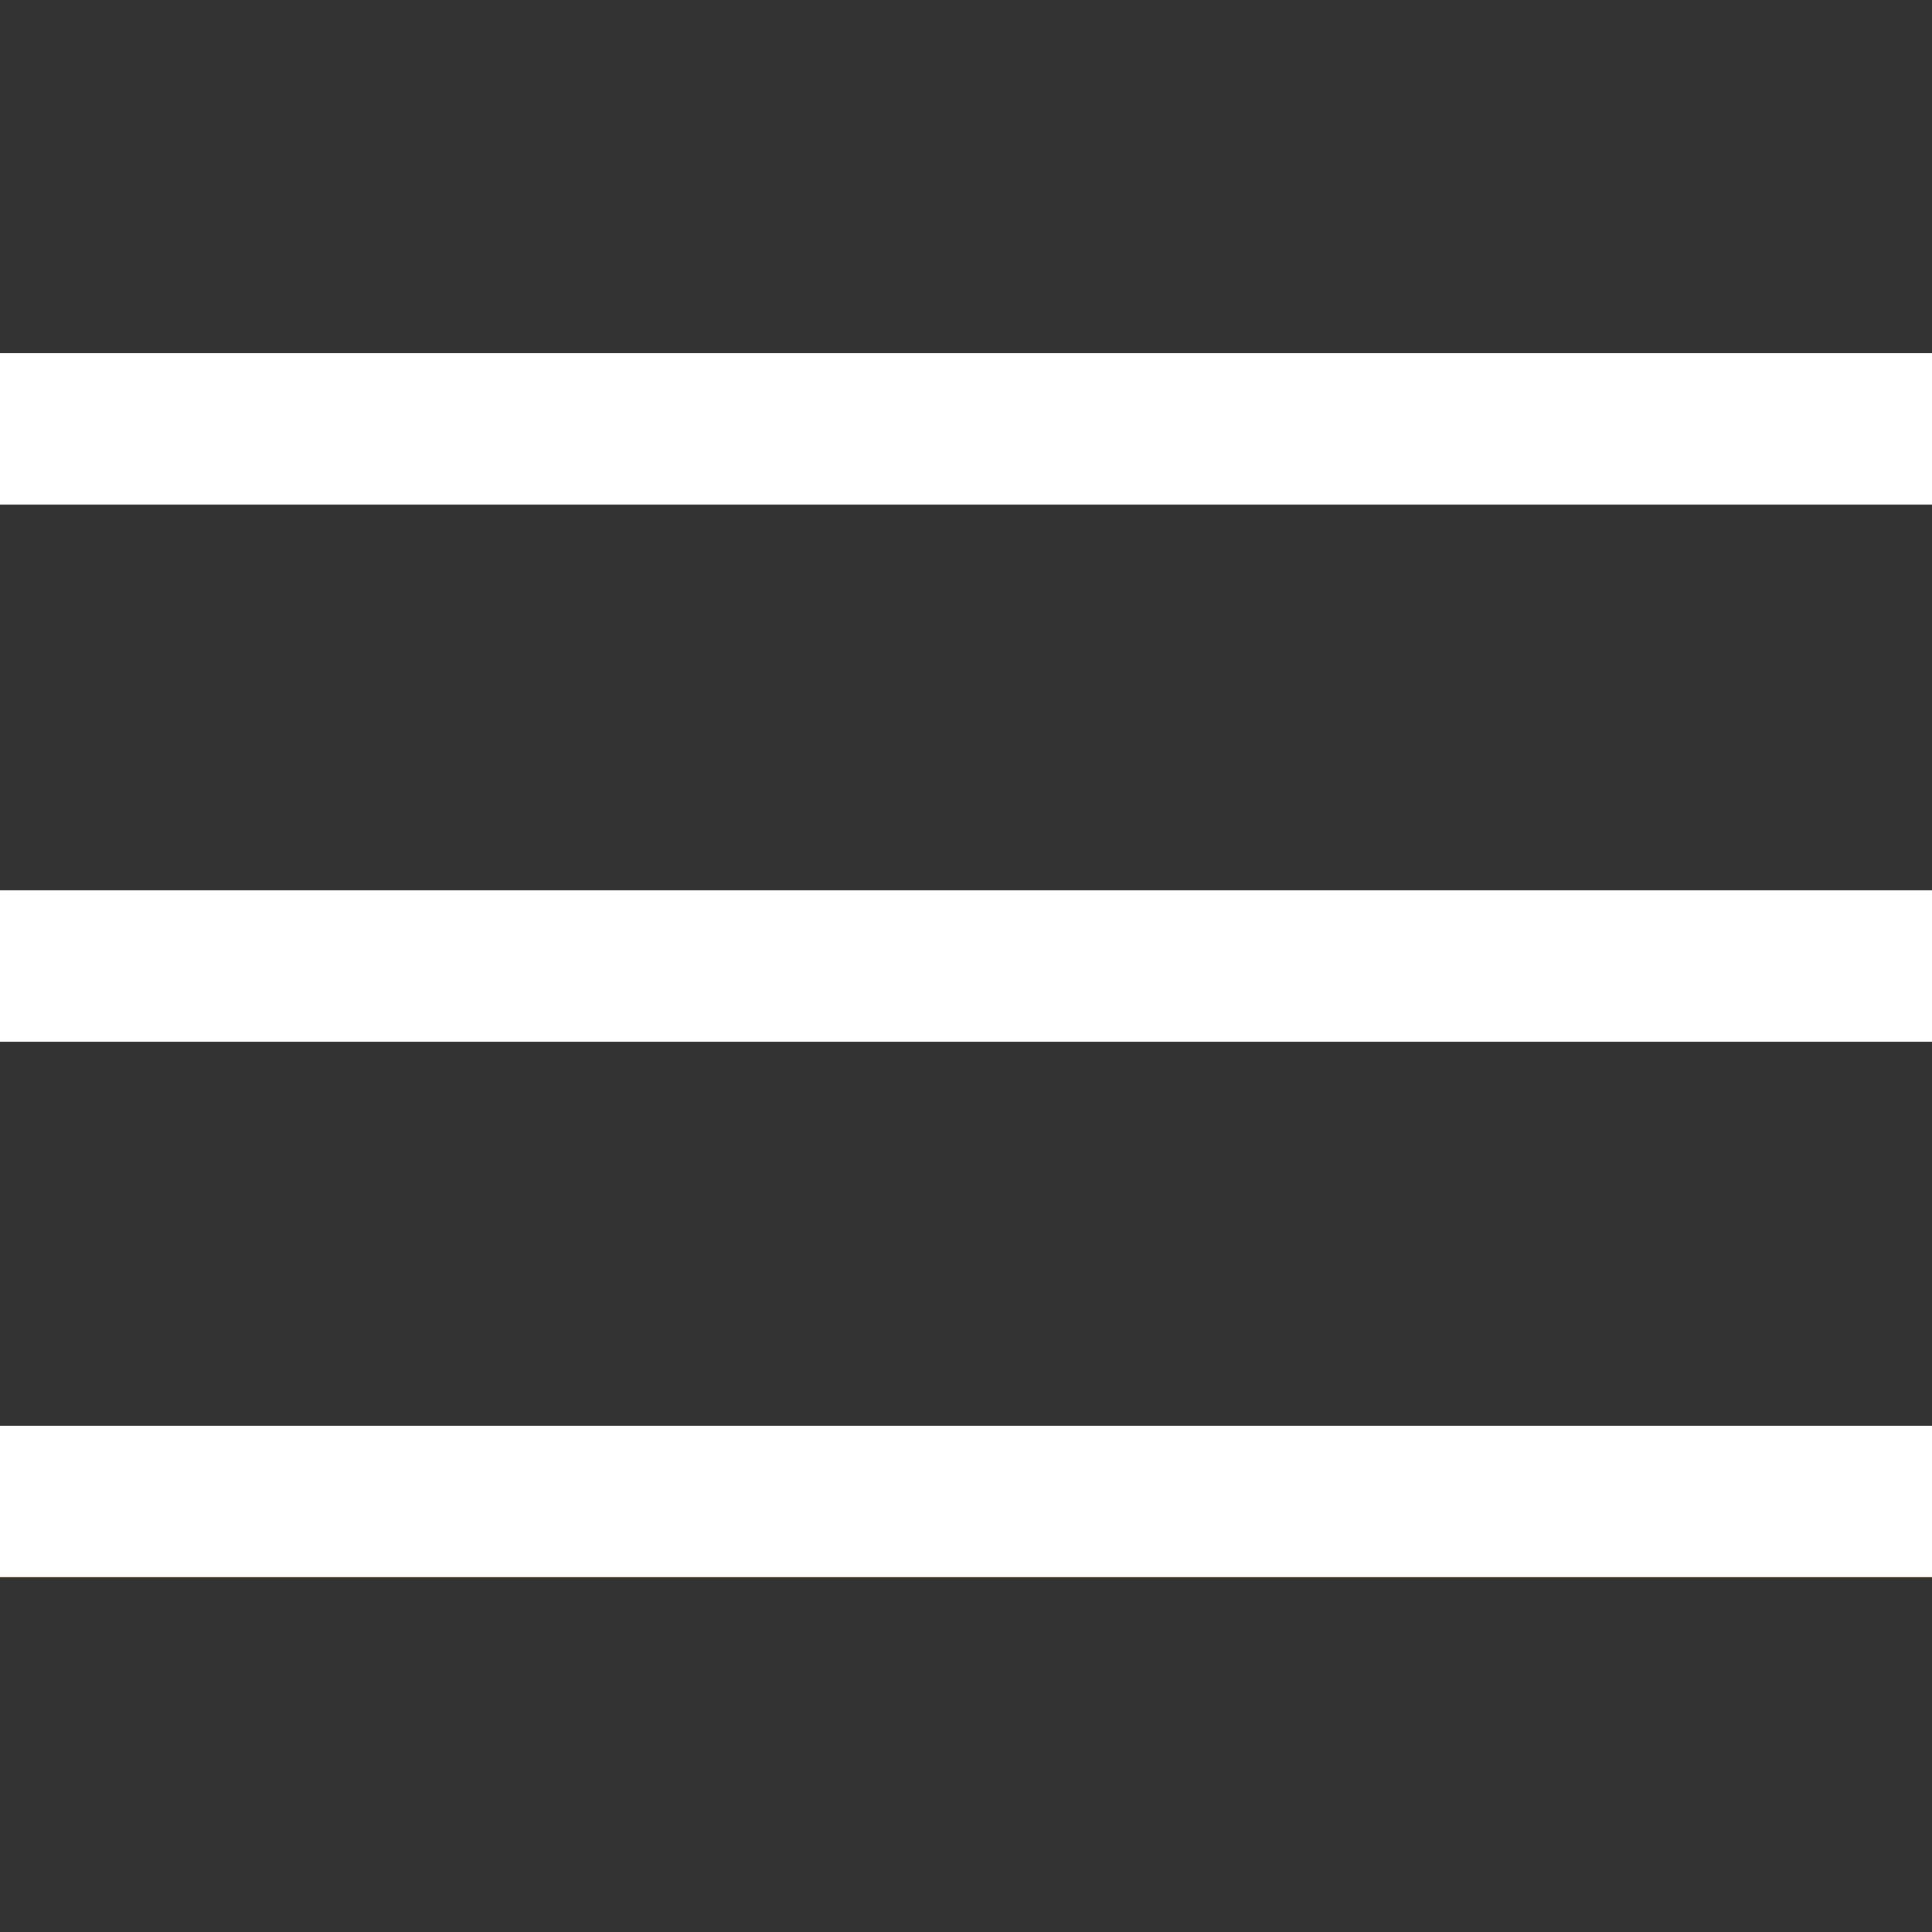
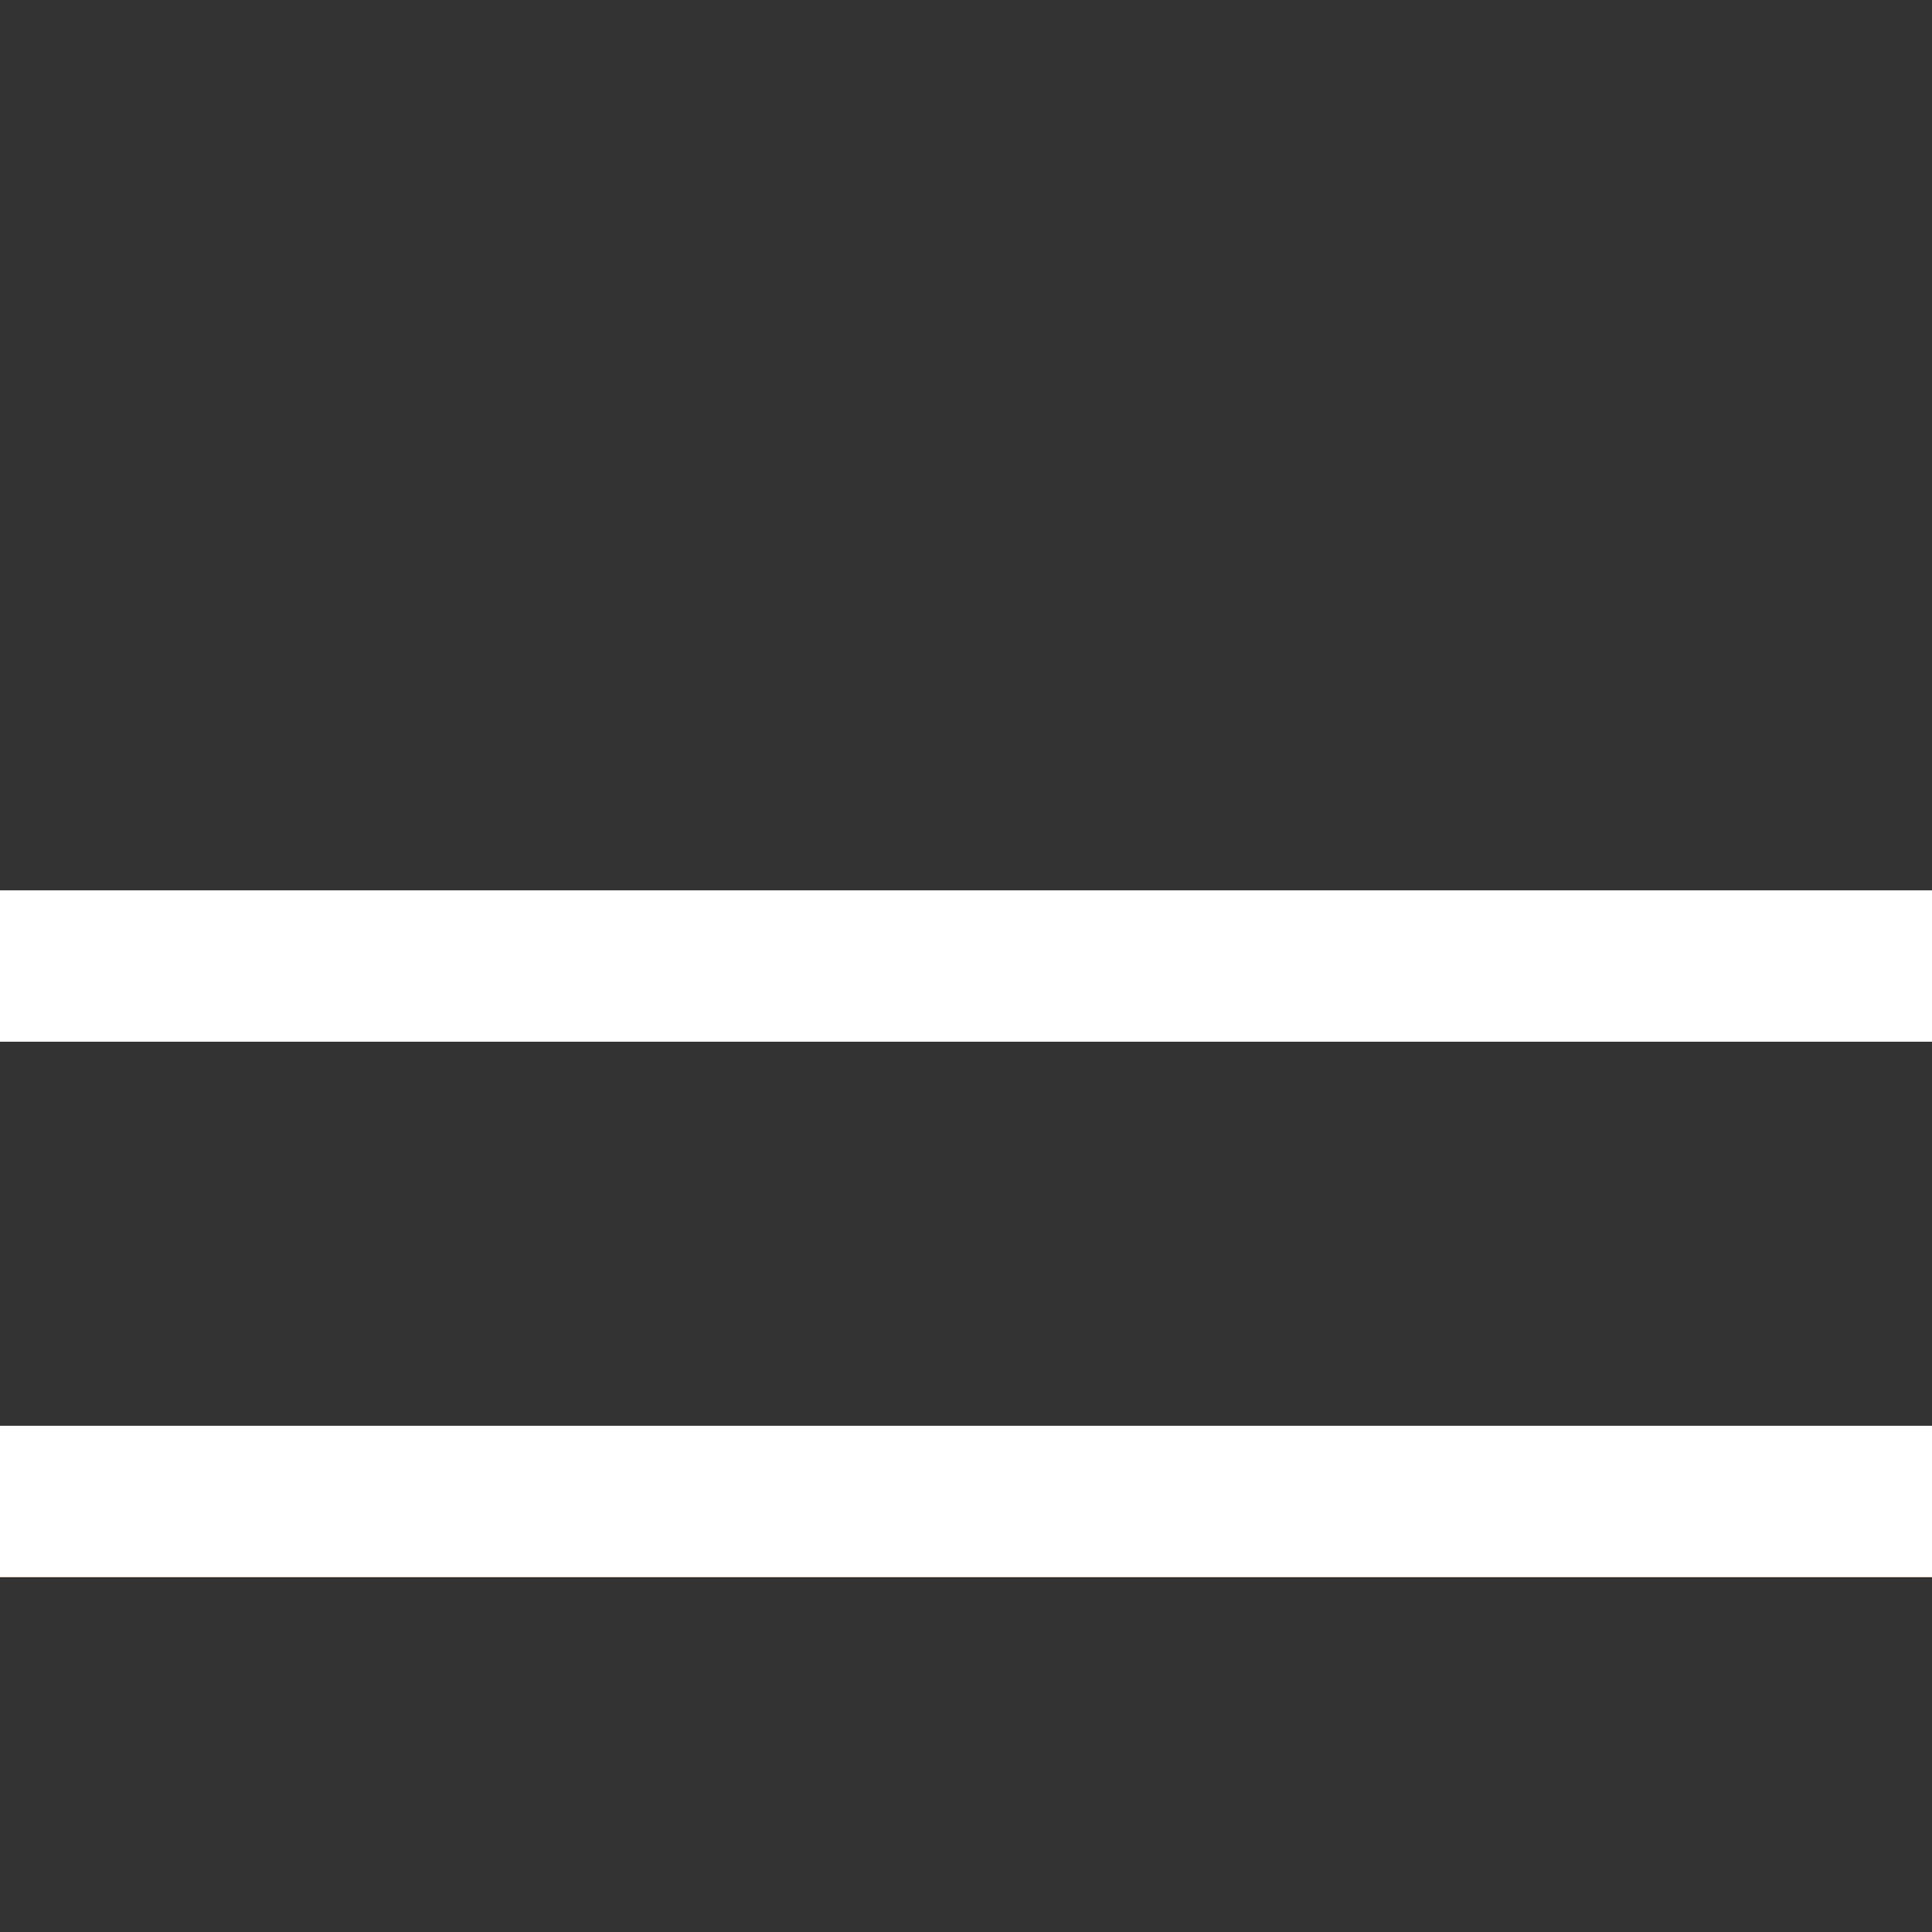
<svg xmlns="http://www.w3.org/2000/svg" version="1.1" id="Layer_1" x="0px" y="0px" width="32px" height="32px" viewBox="0 0 32 32" enable-background="new 0 0 32 32" xml:space="preserve">
  <rect x="0" y="0" width="32" height="32" fill="#333333" stroke="none" />
-   <rect y="5.85" fill="#FFFFFF" width="32.001" height="2.507" />
  <rect y="23.898" fill="#DD9126" width="32.001" height="2.224" />
  <rect y="23.615" fill="#FFFFFF" width="32.001" height="2.507" />
  <rect x="0" y="14.747" fill="#FFFFFF" width="32" height="2.507" />
</svg>